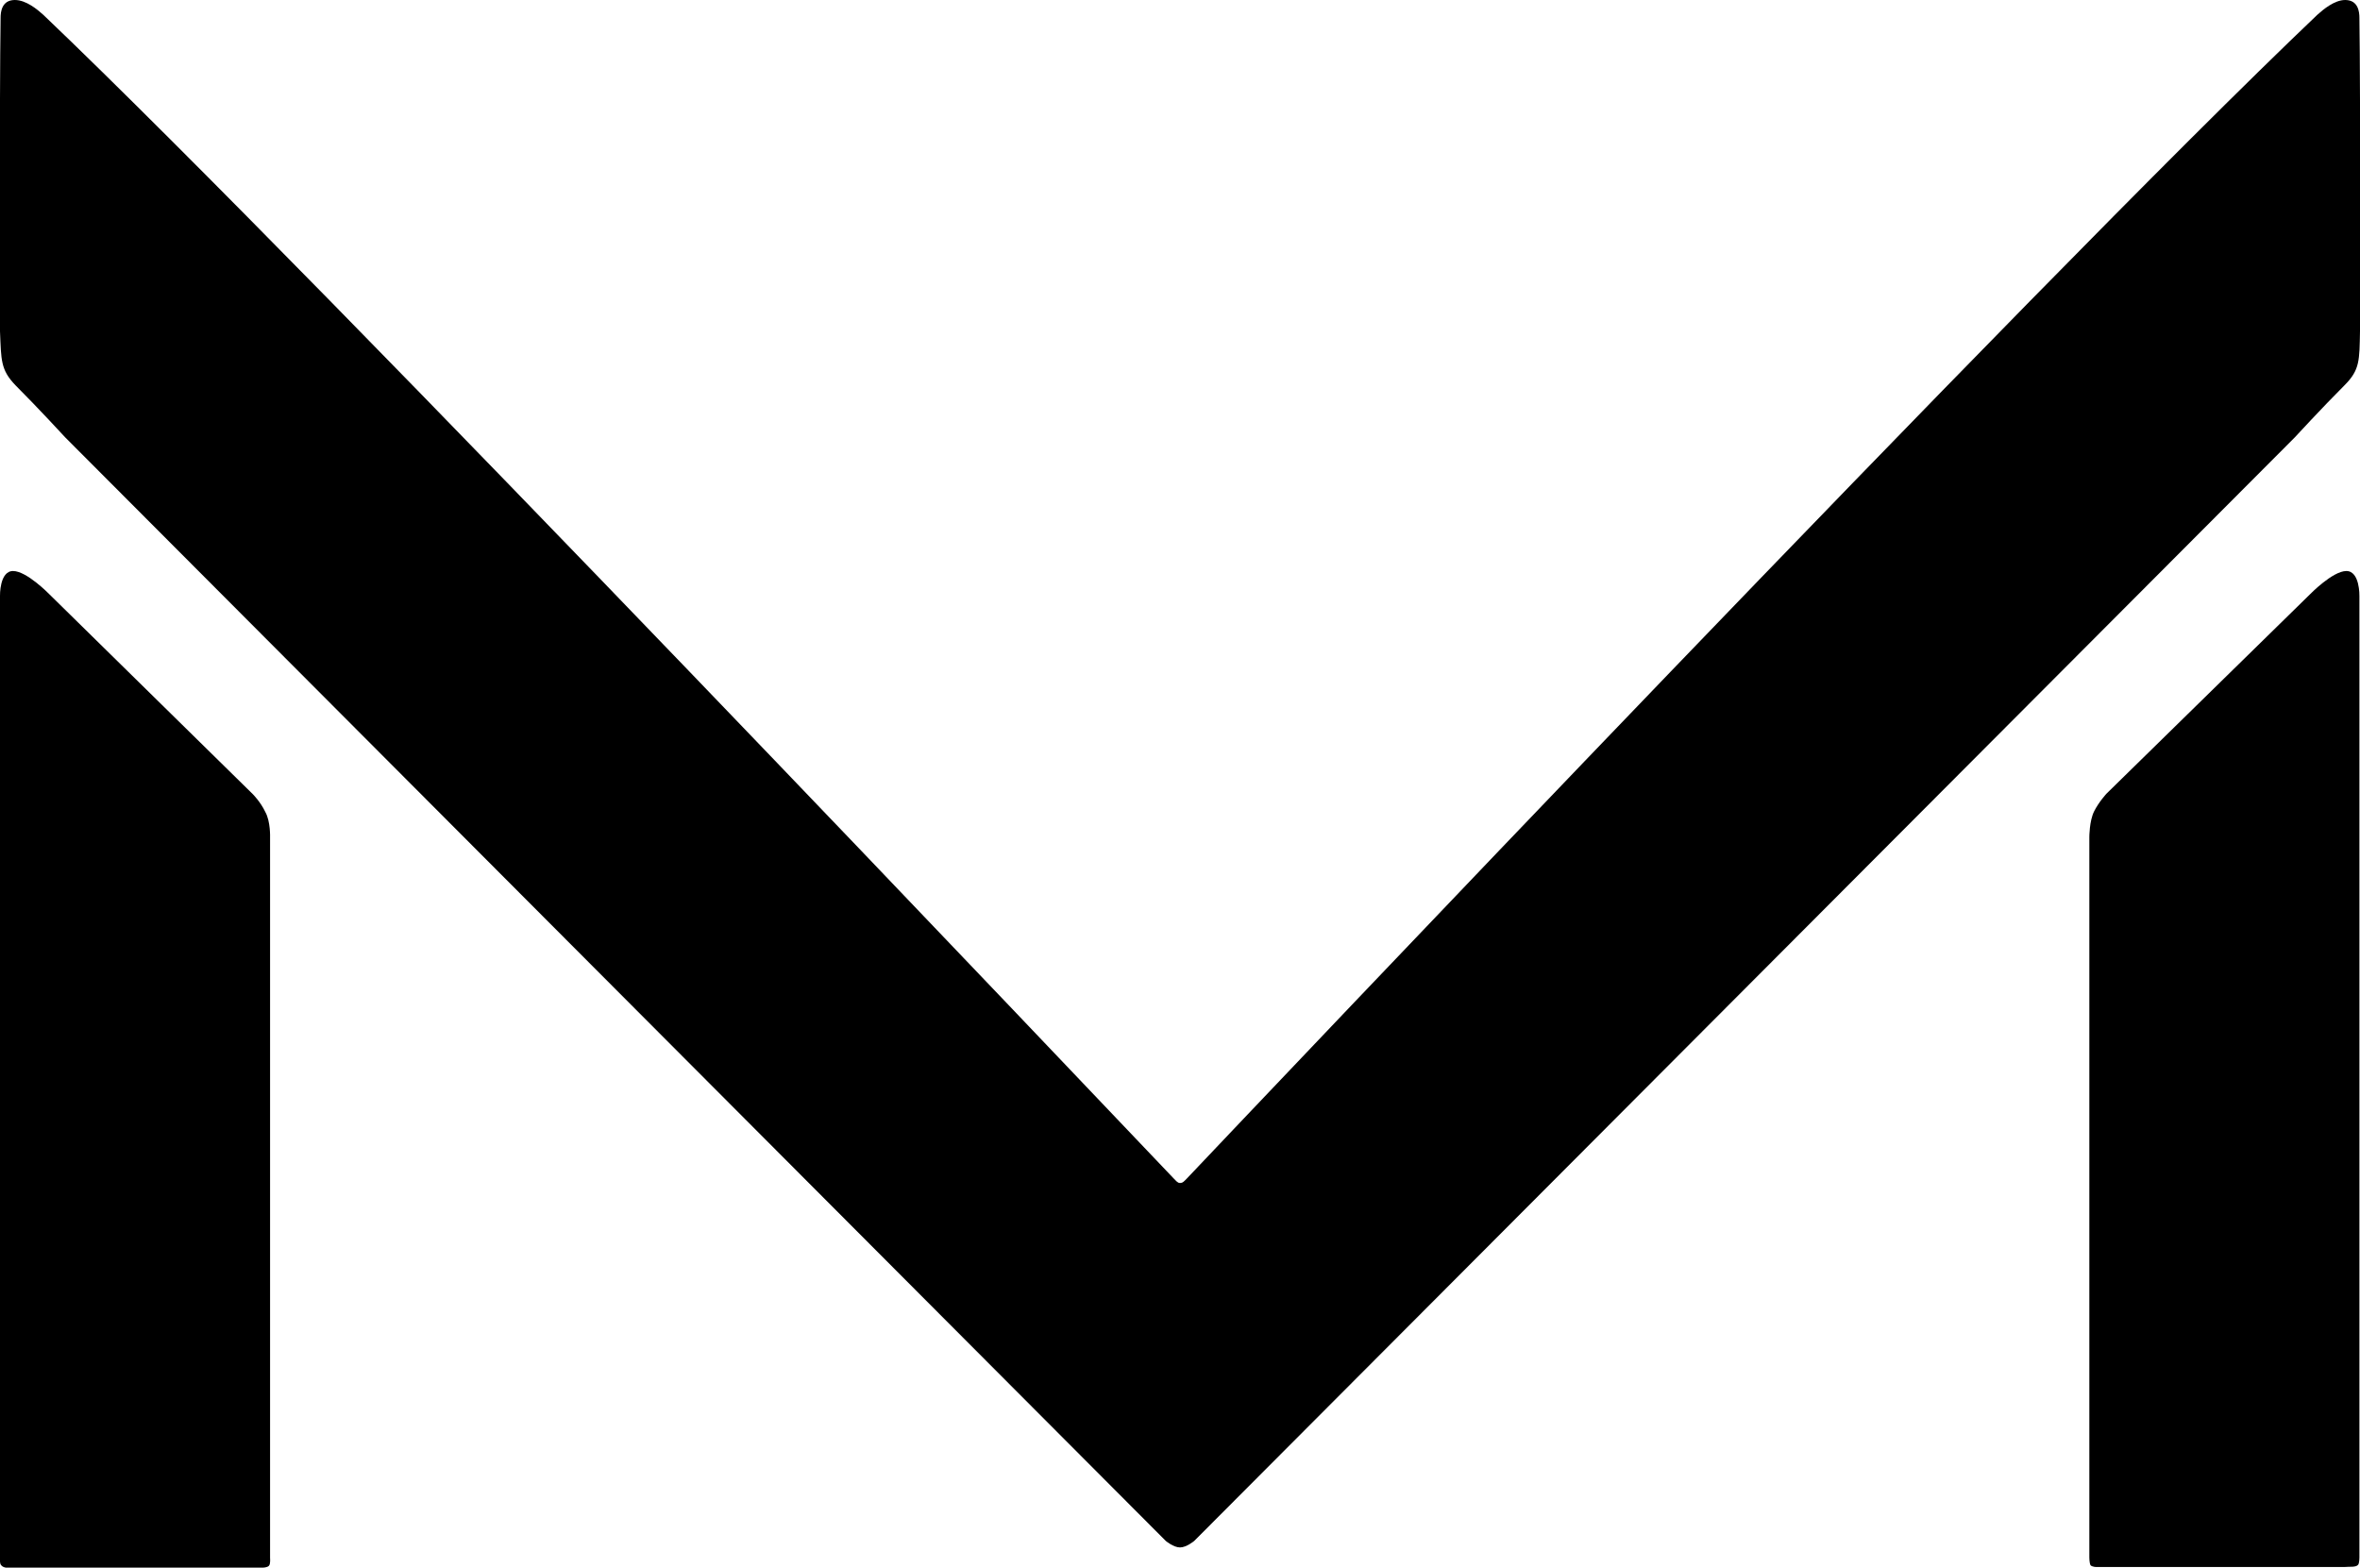
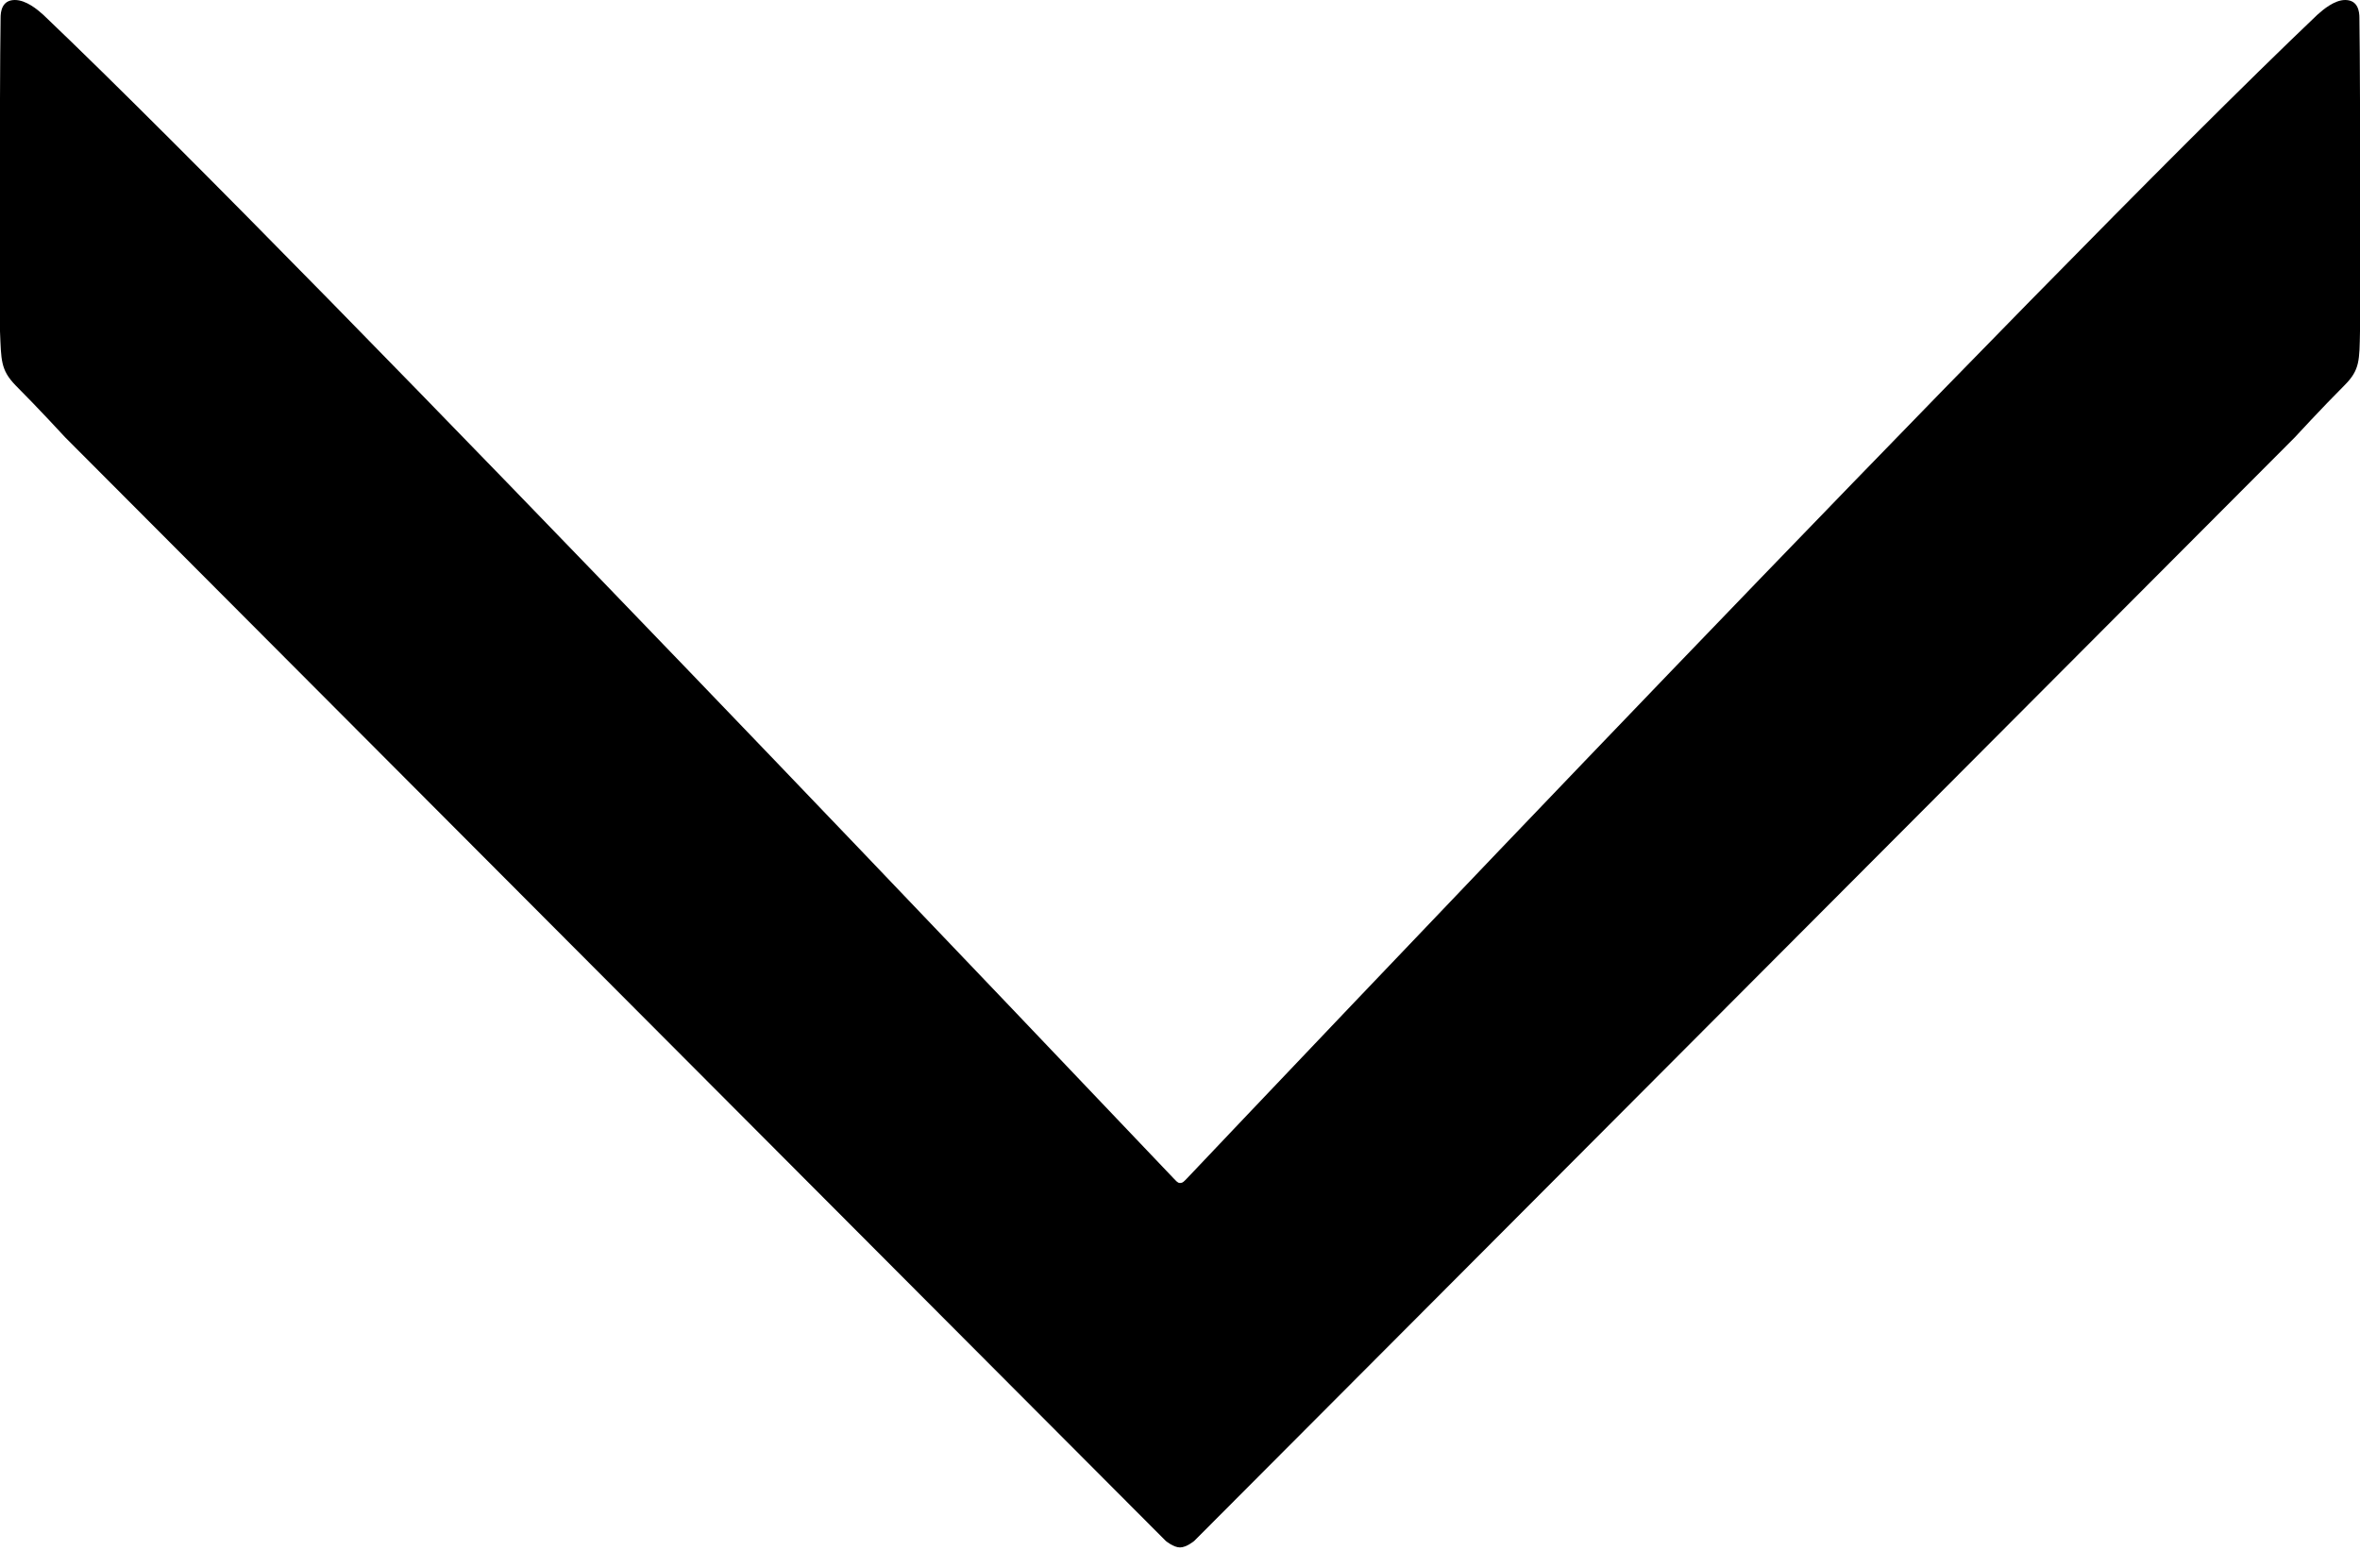
<svg xmlns="http://www.w3.org/2000/svg" id="Calque_1" x="0px" y="0px" viewBox="0 0 397.6 264.1" style="enable-background:new 0 0 397.6 264.1;" xml:space="preserve">
  <g>
    <g>
-       <path d="M45.5,141.1c0,0,0.1-2.7-0.8-4.3c-0.8-1.7-2.1-3-2.1-3L8.3,100.1c0,0-3.8-3.9-6.1-3.9S0,100.4,0,100.4v162.1   c0,0-0.1,0.9,0.2,1.2c0.5,0.6,1.4,0.4,2.4,0.4h41.7c0,0,0.7,0,1-0.3s0.2-1.3,0.2-1.3S45.5,141.1,45.5,141.1z" />
-       <path d="M397.5,100.4c0,0,0.1-4.2-2.2-4.2c-2.3,0-6.1,3.9-6.1,3.9l-34.3,33.6c0,0-1.3,1.4-2.1,3c-0.8,1.6-0.8,4.3-0.8,4.3v121.4   c0,0,0,0.9,0.2,1.3c0.3,0.3,1,0.3,1,0.3h41.7c1-0.1,2,0.1,2.4-0.4c0.2-0.3,0.2-1.2,0.2-1.2L397.5,100.4L397.5,100.4z" />
      <path d="M397.5,3c0-1-0.2-3-2.4-3c-1.8,0-3.7,1.6-4.7,2.5c-47.7,45.4-179.3,184.3-190.4,196c-0.5,0.5-0.7,0.8-1.2,0.8   c-0.4,0-0.6-0.3-1.1-0.8C186.6,186.9,54.9,47.9,7.3,2.5C6.3,1.6,4.4,0,2.5,0C0.3,0,0.1,2,0.1,3C-0.1,16.3,0,55.8,0,55.8   c0.2,4.9,0.1,6.5,2.6,9.1c3.8,3.8,8.4,8.8,8.4,8.8l185.4,185.9c0,0,1.3,1.1,2.4,1.1c1.1,0,2.4-1.1,2.4-1.1L386.6,73.7   c0,0,4.6-5,8.4-8.8c2.6-2.6,2.5-4.2,2.6-9.1C397.6,55.8,397.7,16.3,397.5,3z" />
    </g>
  </g>
</svg>